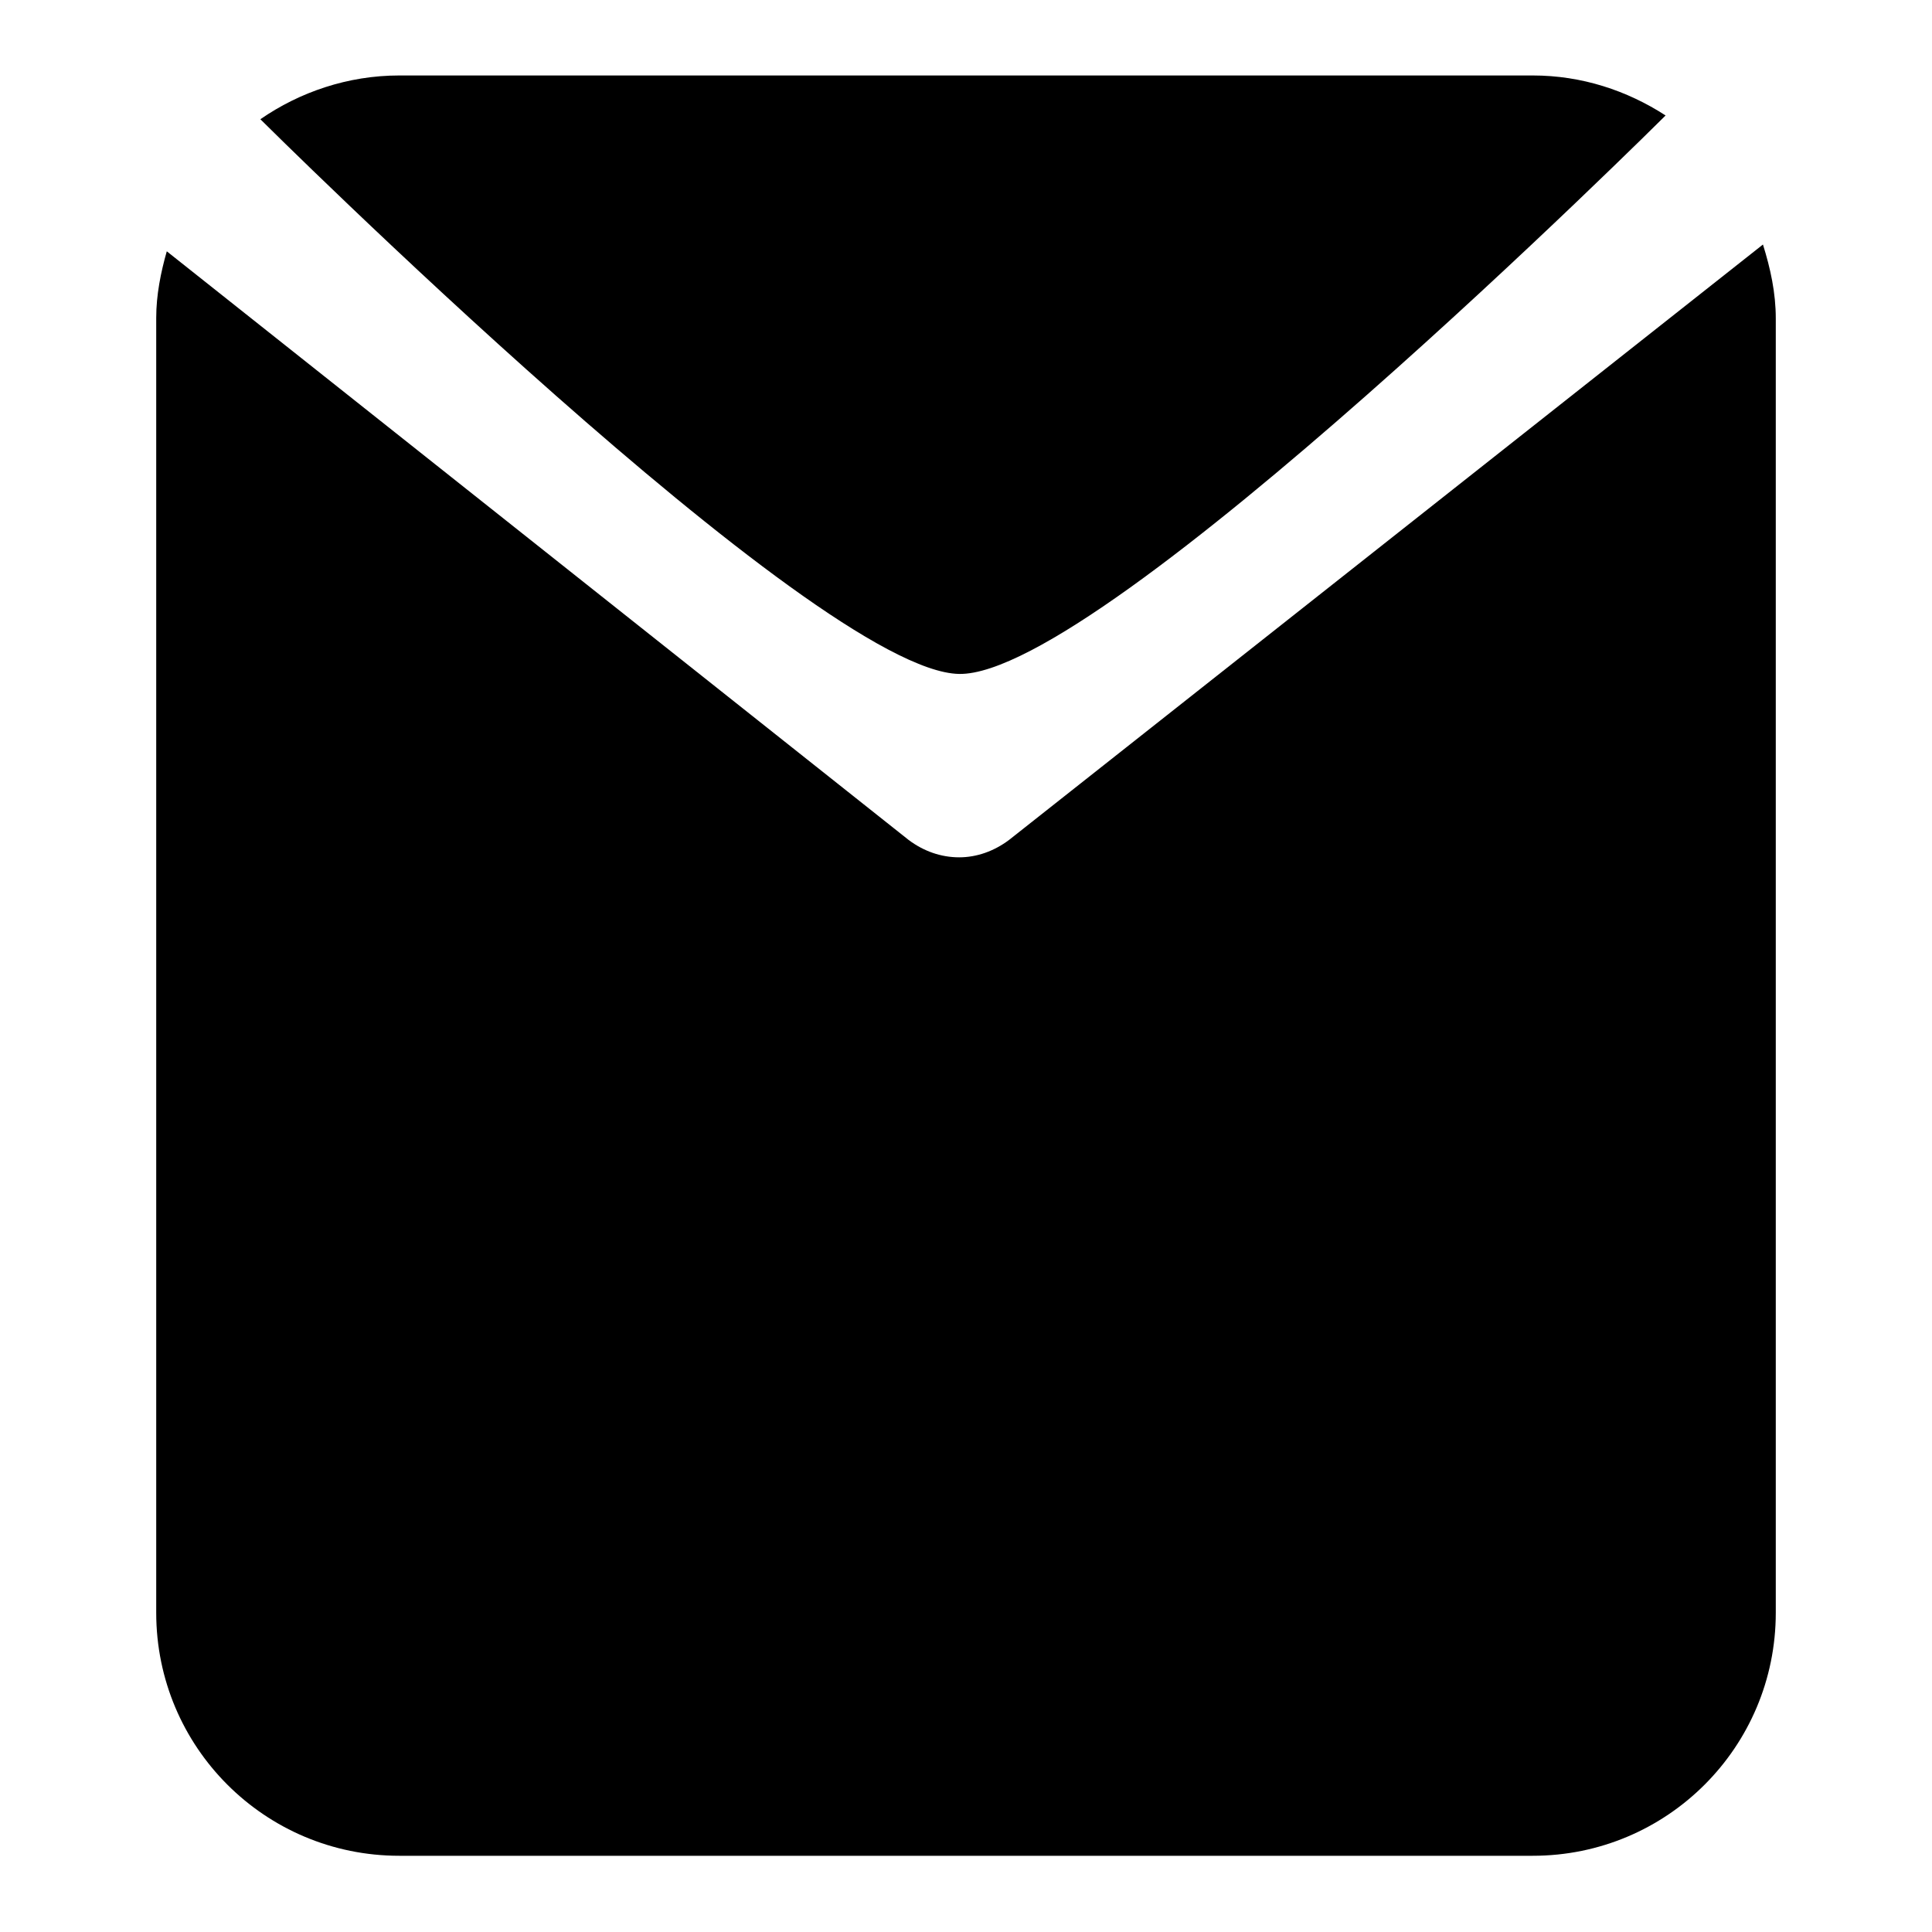
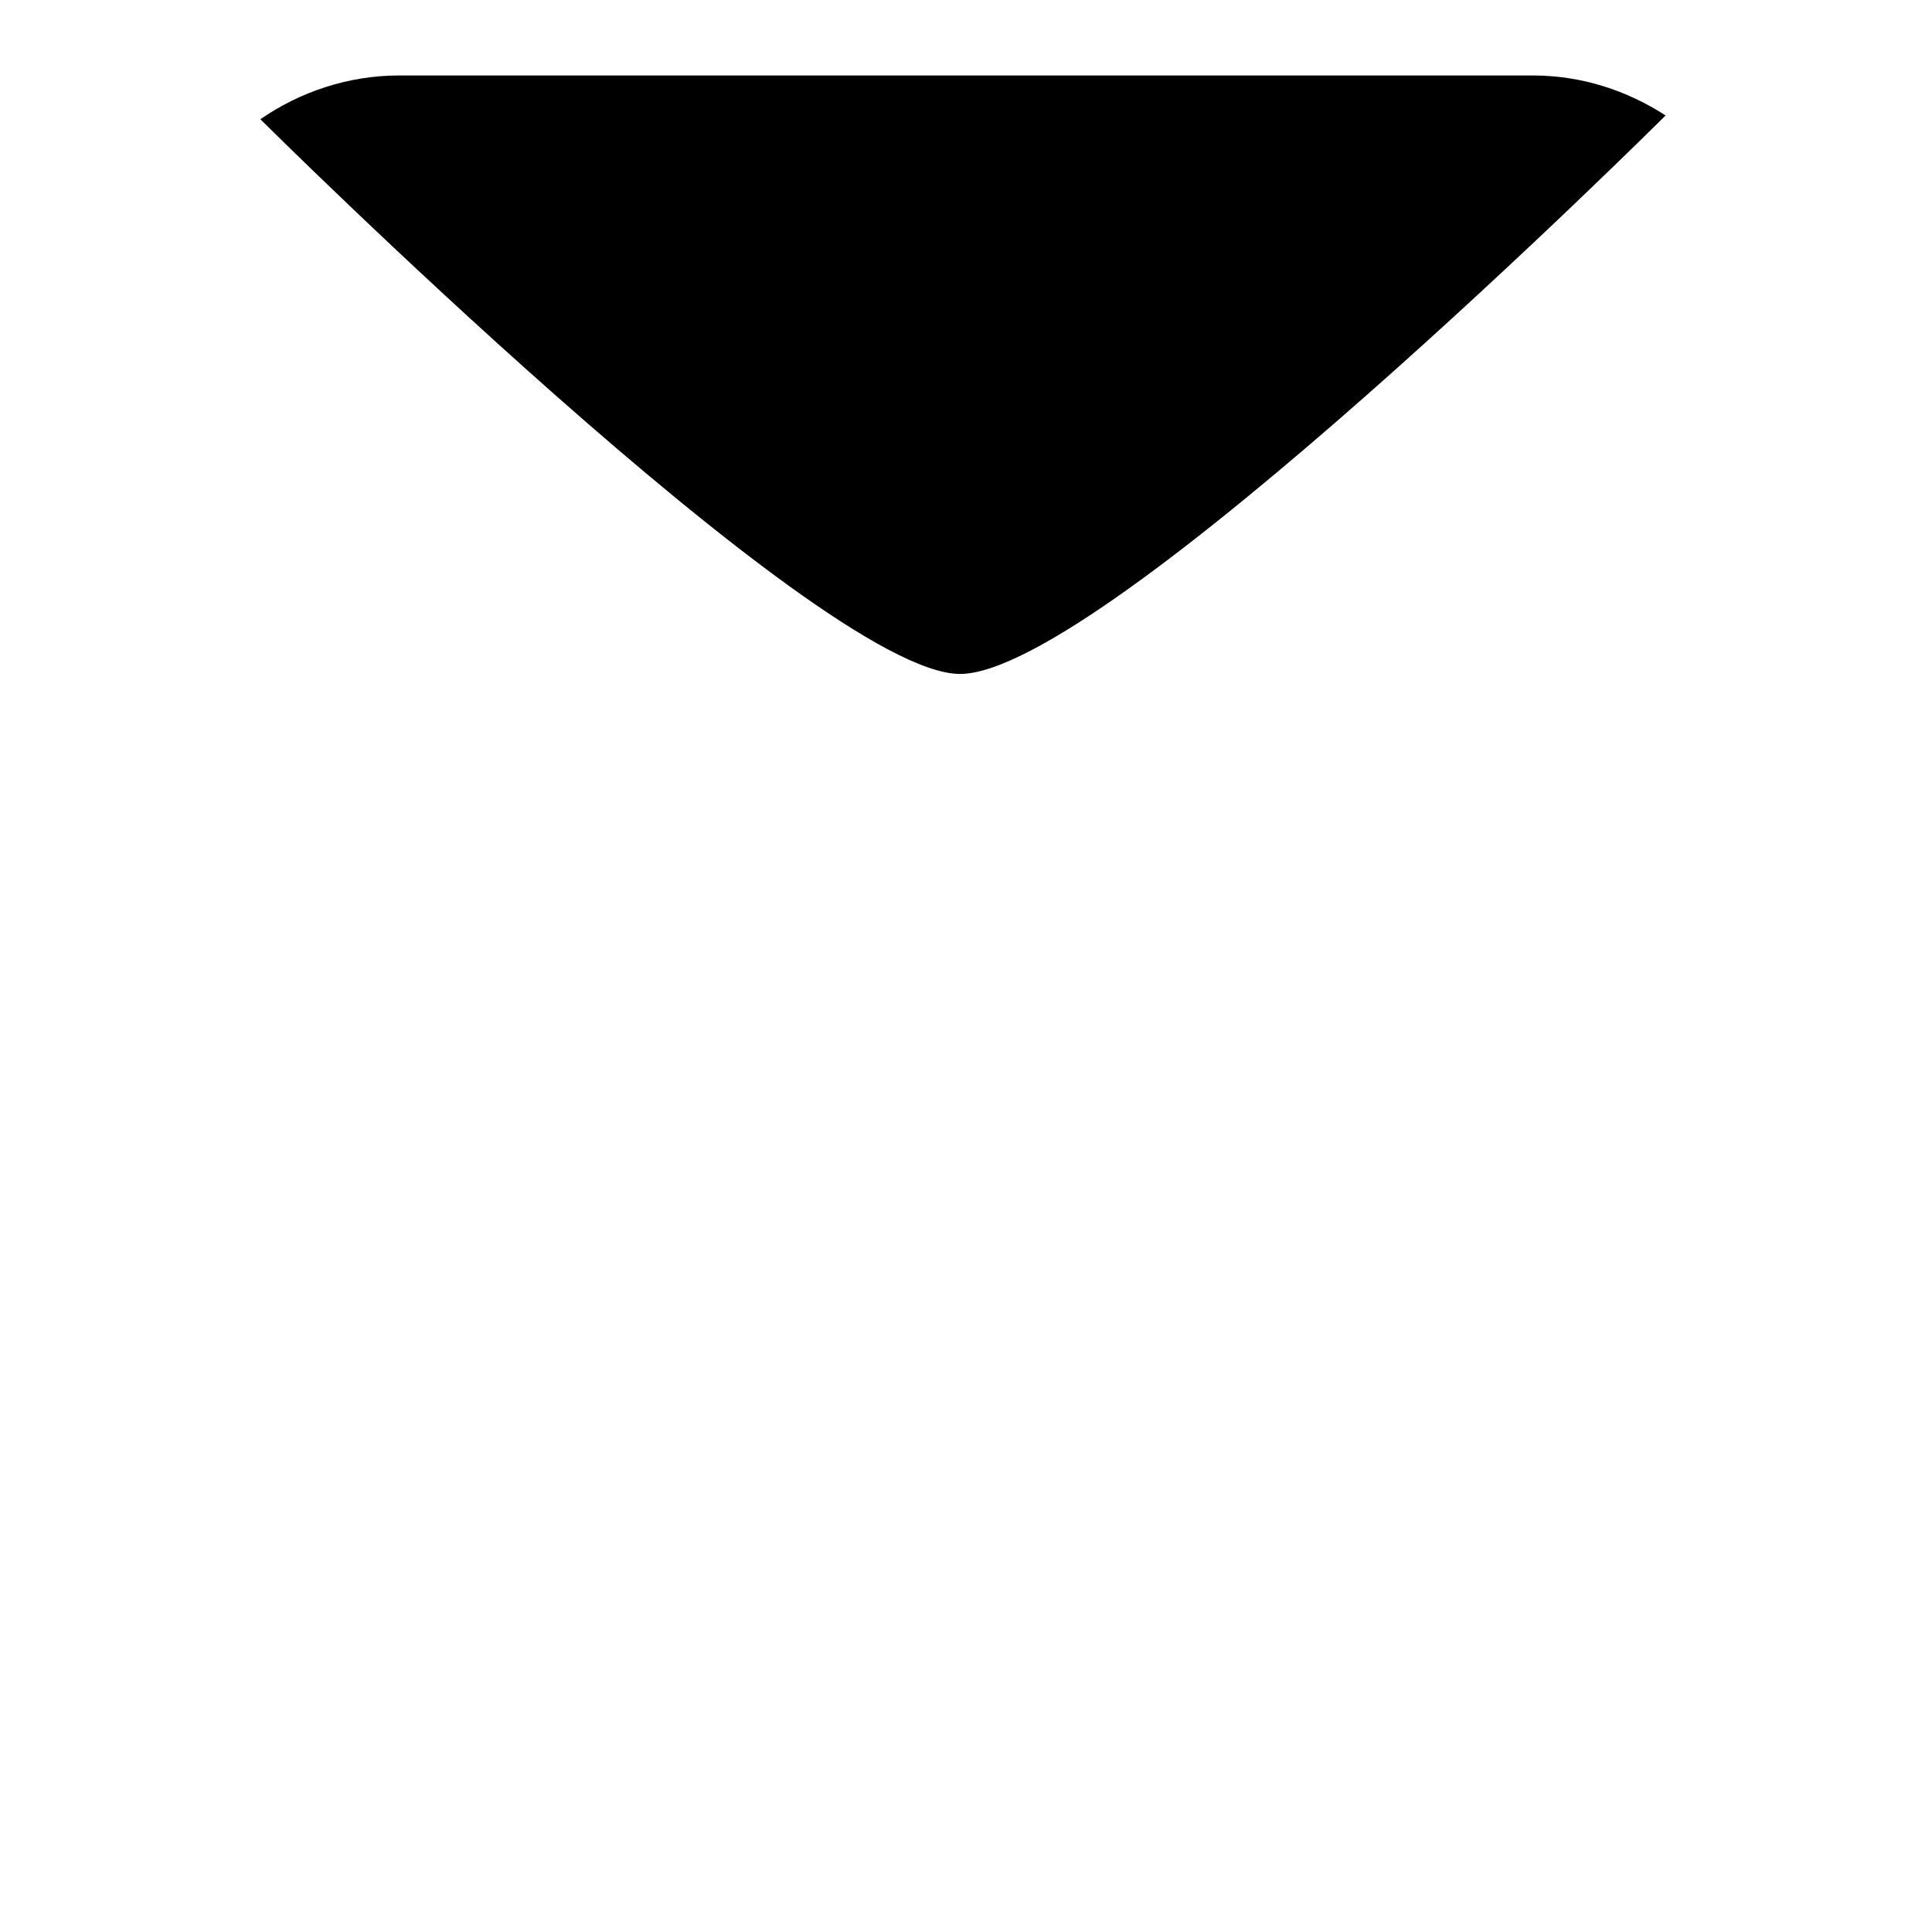
<svg xmlns="http://www.w3.org/2000/svg" version="1.1" x="0px" y="0px" viewBox="0 0 256 256" enable-background="new 0 0 256 256" xml:space="preserve">
  <g>
    <g>
      <path fill="#000000" d="M127.1,89.3c19,0.3,93.6-74,93.6-74c-5.1-3.3-11.1-5.3-17.6-5.3H52.9c-6.8,0-13.2,2.2-18.4,5.8C34.5,15.8,108.1,89,127.1,89.3z" />
-       <path fill="#000000" d="M133.7,111.3c-2,1.5-4.3,2.3-6.6,2.3c-2.4,0-4.7-0.8-6.7-2.3l-98.3-78c-0.8,2.8-1.4,5.8-1.4,8.8v171.6c0,17.8,14.4,32.2,32.2,32.2h150.2c17.8,0,32.2-14.4,32.2-32.2V42.2c0-3.4-0.7-6.6-1.7-9.8L133.7,111.3z" />
    </g>
  </g>
</svg>